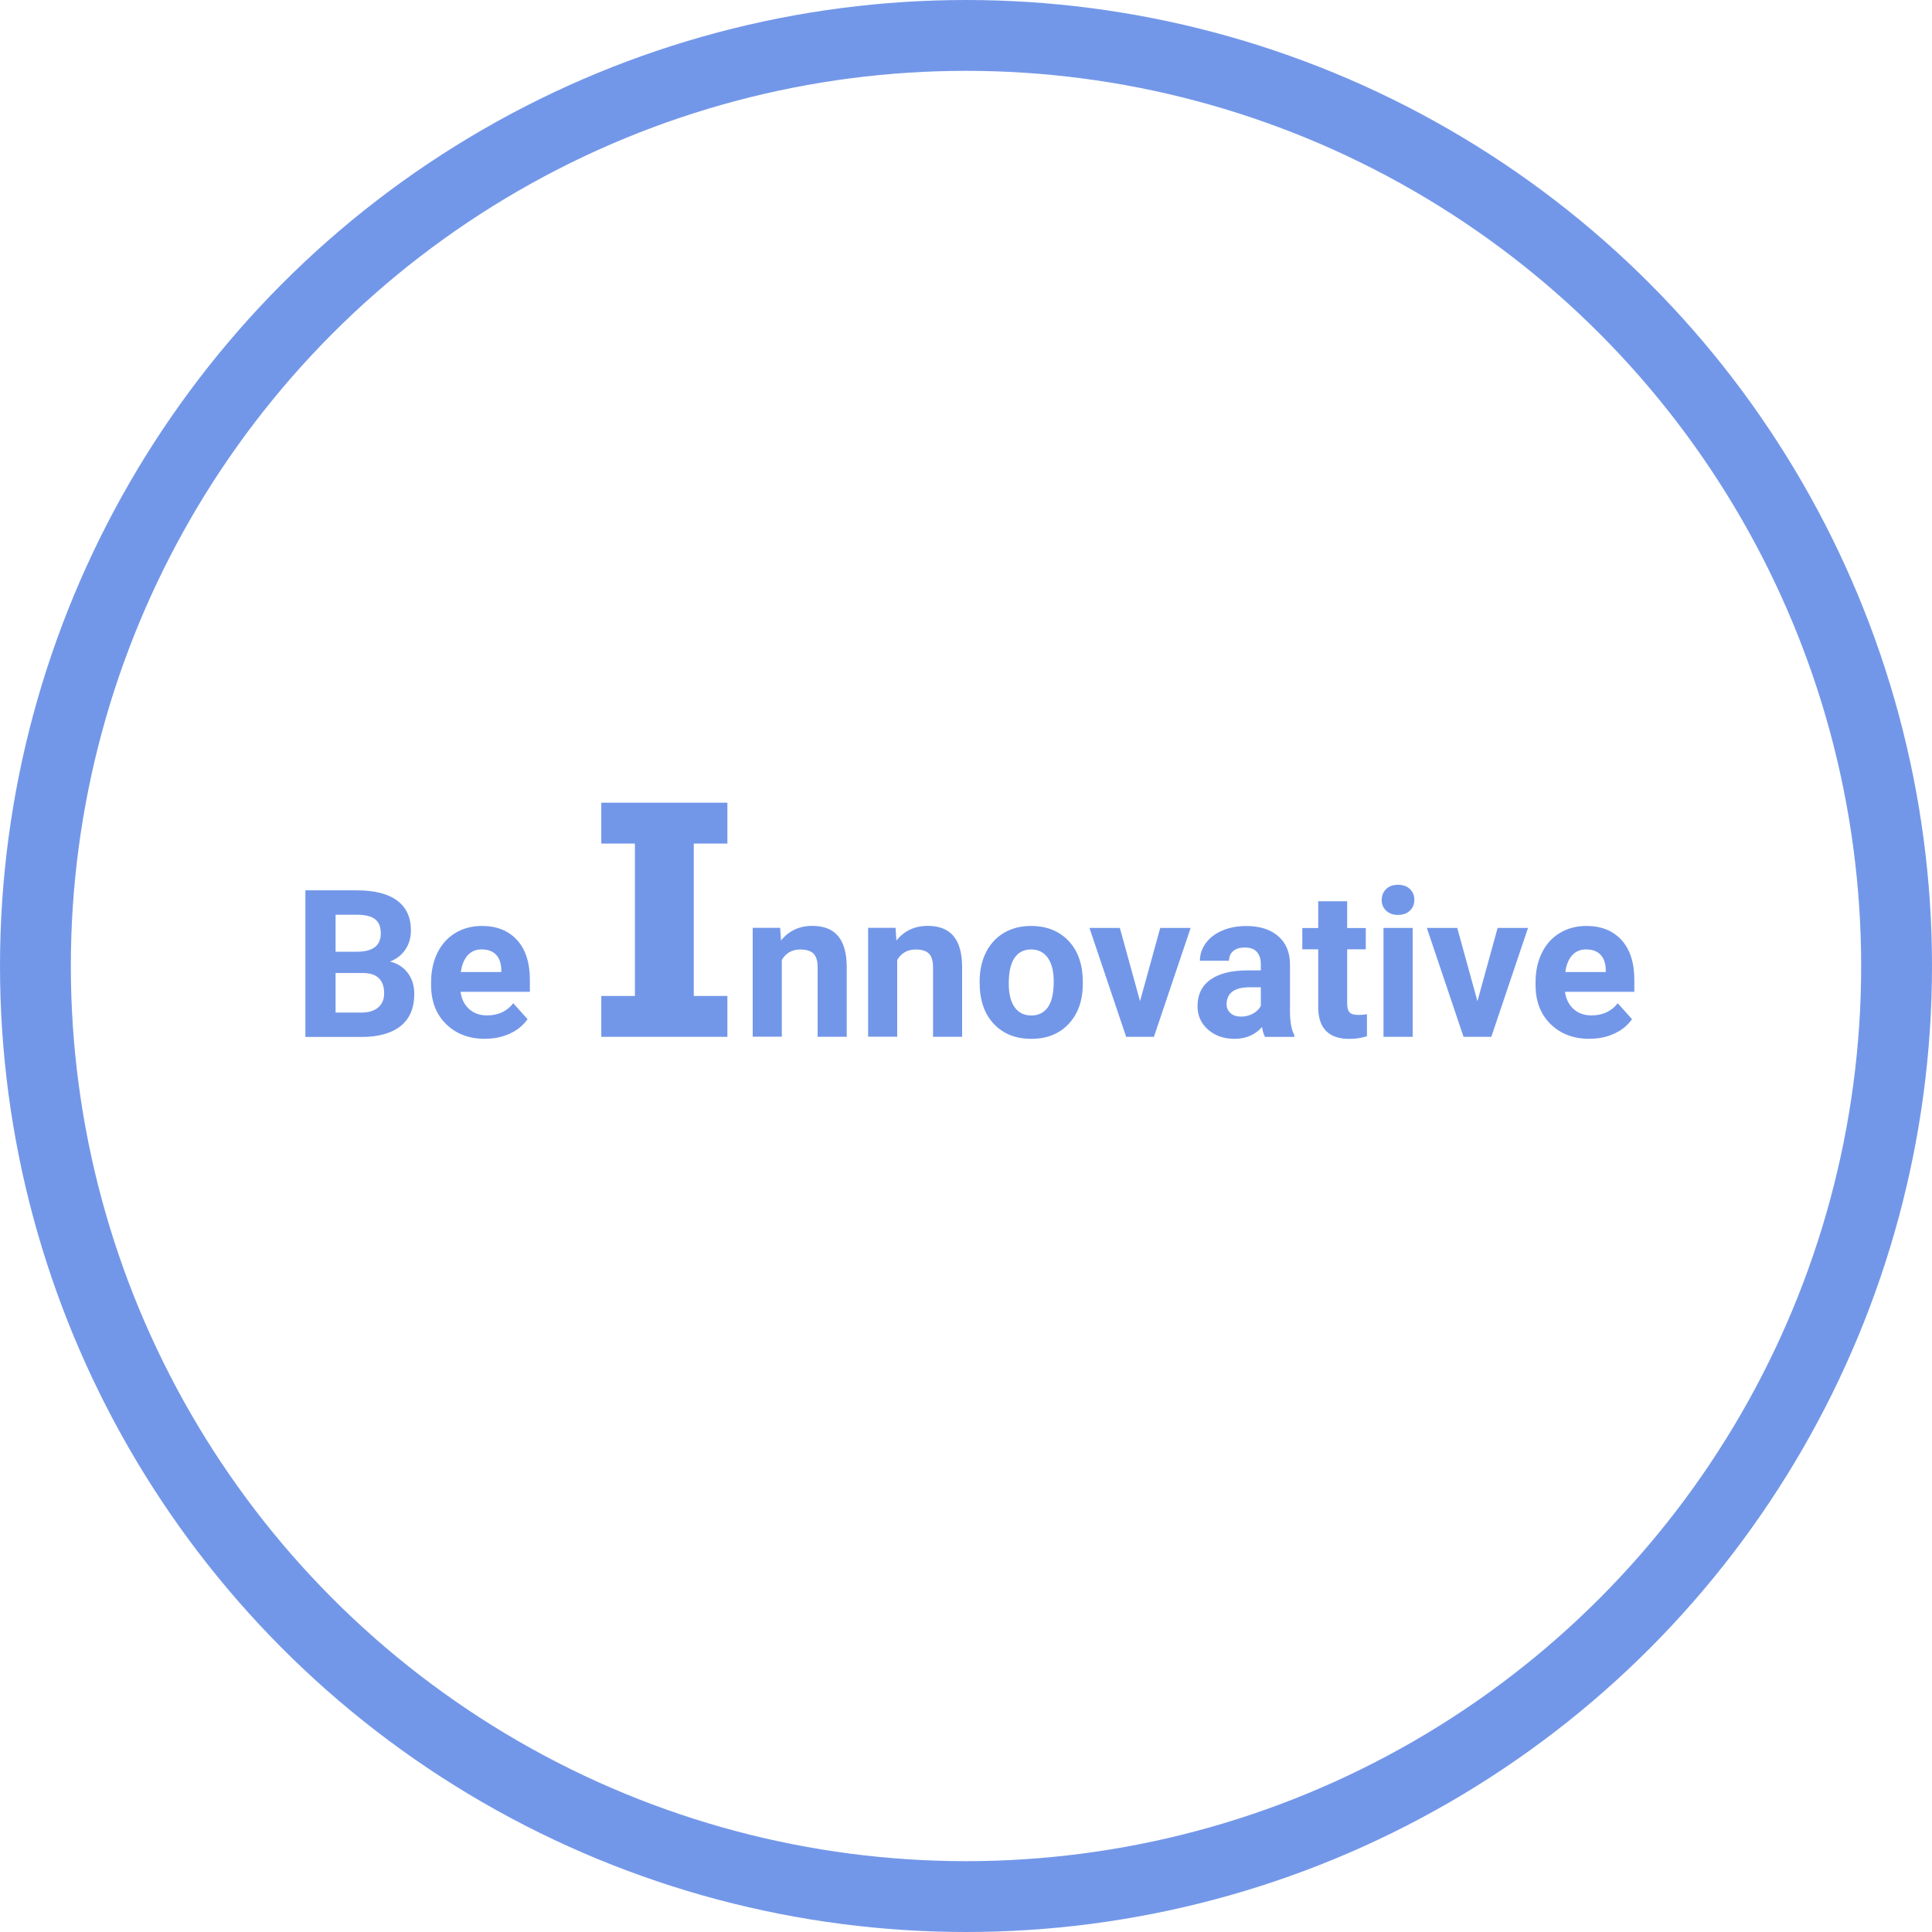
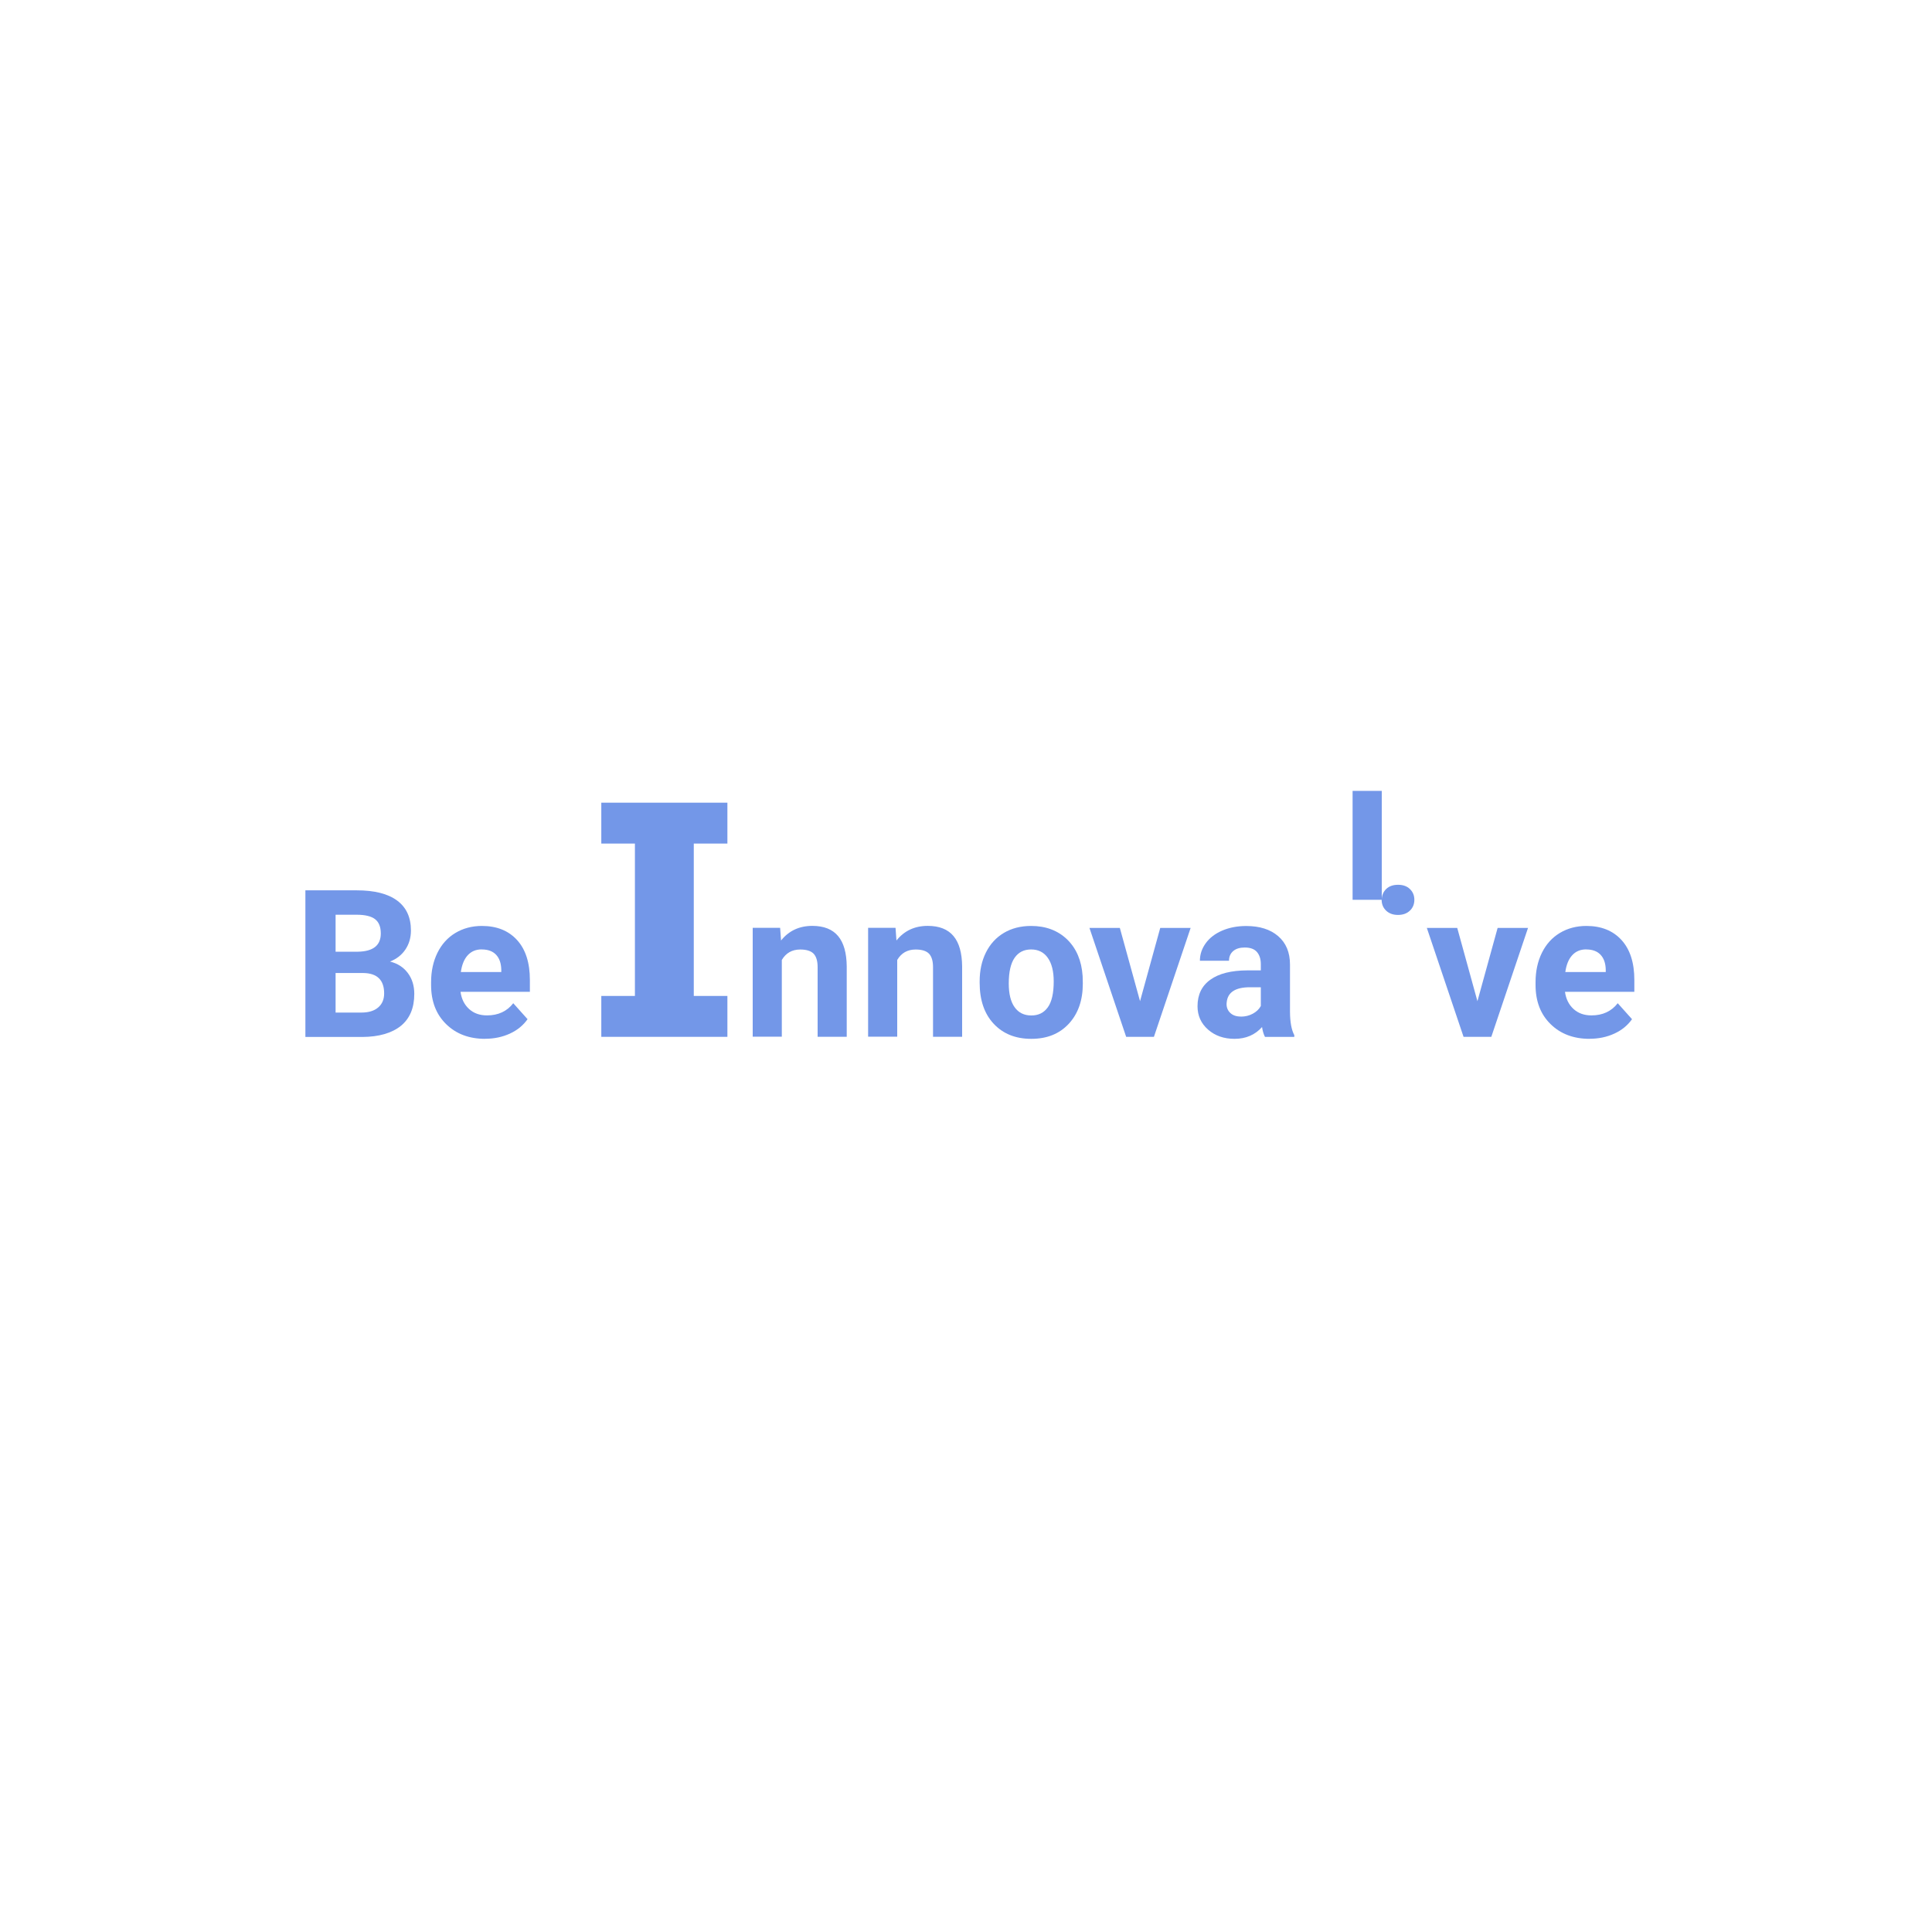
<svg xmlns="http://www.w3.org/2000/svg" viewBox="0 0 300 300">
-   <circle cx="150" cy="150" fill="none" r="150" />
-   <circle cx="150" cy="150" fill="none" r="144.5" stroke="#7397e8" stroke-width="11" />
  <g fill="#7397e8">
    <path d="m47.42 161v-22.75h7.97c2.76 0 4.85.53 6.28 1.59s2.14 2.61 2.14 4.65c0 1.12-.29 2.1-.86 2.95s-1.37 1.47-2.39 1.87c1.17.29 2.09.88 2.76 1.77s1.01 1.97 1.01 3.25c0 2.19-.7 3.84-2.09 4.97-1.4 1.12-3.39 1.7-5.97 1.72h-8.84zm4.69-13.22h3.47c2.36-.04 3.55-.98 3.55-2.83 0-1.03-.3-1.77-.9-2.23-.6-.45-1.54-.68-2.84-.68h-3.28v5.73zm0 3.31v6.14h4.02c1.1 0 1.97-.26 2.59-.79s.93-1.25.93-2.18c0-2.08-1.08-3.14-3.23-3.17h-4.3z" />
    <path d="m75.33 161.31c-2.48 0-4.5-.76-6.05-2.28-1.56-1.52-2.34-3.55-2.34-6.08v-.44c0-1.7.33-3.22.98-4.55.66-1.34 1.59-2.37 2.79-3.09s2.58-1.09 4.12-1.09c2.31 0 4.13.73 5.46 2.19s1.99 3.53 1.99 6.2v1.84h-10.77c.15 1.1.59 1.99 1.32 2.66s1.66 1 2.79 1c1.74 0 3.1-.63 4.08-1.89l2.22 2.48c-.68.96-1.59 1.71-2.75 2.24s-2.44.8-3.84.8zm-.52-13.89c-.9 0-1.62.3-2.18.91s-.91 1.48-1.07 2.61h6.28v-.36c-.02-1-.29-1.78-.81-2.33s-1.26-.82-2.22-.82z" />
    <path d="m112.95 161h-19.58v-6.35h5.22v-23.66h-5.22v-6.35h19.58v6.35h-5.22v23.66h5.22z" />
    <path d="m121.14 144.09.14 1.95c1.21-1.51 2.83-2.27 4.86-2.27 1.79 0 3.12.53 4 1.58s1.32 2.62 1.34 4.72v10.92h-4.52v-10.81c0-.96-.21-1.65-.62-2.09-.42-.43-1.11-.65-2.08-.65-1.27 0-2.22.54-2.86 1.62v11.92h-4.52v-16.91h4.25z" />
    <path d="m139.06 144.09.14 1.95c1.21-1.51 2.83-2.27 4.86-2.27 1.79 0 3.12.53 4 1.58s1.32 2.62 1.34 4.72v10.92h-4.52v-10.81c0-.96-.21-1.65-.62-2.09-.42-.43-1.11-.65-2.08-.65-1.27 0-2.22.54-2.86 1.62v11.92h-4.52v-16.91h4.25z" />
    <path d="m152.12 152.39c0-1.68.32-3.17.97-4.48s1.58-2.33 2.79-3.05 2.62-1.08 4.23-1.08c2.28 0 4.14.7 5.59 2.09 1.44 1.4 2.25 3.29 2.41 5.69l.03 1.16c0 2.59-.72 4.67-2.17 6.24s-3.39 2.35-5.83 2.35-4.38-.78-5.84-2.34-2.18-3.69-2.18-6.38zm4.52.32c0 1.61.3 2.84.91 3.69.6.85 1.47 1.28 2.59 1.28s1.95-.42 2.56-1.26.92-2.18.92-4.03c0-1.58-.31-2.8-.92-3.66-.61-.87-1.48-1.3-2.59-1.3s-1.96.43-2.56 1.29-.91 2.19-.91 4z" />
    <path d="m177.02 155.48 3.14-11.39h4.72l-5.7 16.91h-4.31l-5.7-16.91h4.72l3.14 11.39z" />
    <path d="m196.42 161c-.21-.41-.36-.91-.45-1.52-1.09 1.22-2.52 1.83-4.27 1.83-1.66 0-3.03-.48-4.12-1.44s-1.63-2.17-1.63-3.62c0-1.79.66-3.17 1.99-4.12 1.33-.96 3.25-1.44 5.76-1.45h2.08v-.97c0-.78-.2-1.41-.6-1.88s-1.03-.7-1.9-.7c-.76 0-1.36.18-1.79.55s-.65.87-.65 1.5h-4.52c0-.98.3-1.88.91-2.72.6-.83 1.46-1.49 2.56-1.96s2.34-.71 3.72-.71c2.08 0 3.74.52 4.96 1.57s1.84 2.52 1.84 4.41v7.33c.01 1.6.23 2.82.67 3.64v.27h-4.56zm-3.73-3.14c.67 0 1.28-.15 1.84-.45s.98-.7 1.25-1.2v-2.91h-1.69c-2.26 0-3.46.78-3.61 2.34l-.02.27c0 .56.2 1.03.59 1.39.4.37.94.55 1.62.55z" />
-     <path d="m209.19 139.94v4.16h2.89v3.31h-2.89v8.44c0 .62.12 1.07.36 1.34s.7.41 1.38.41c.5 0 .94-.04 1.33-.11v3.42c-.89.27-1.8.41-2.73.41-3.17 0-4.78-1.6-4.84-4.8v-9.11h-2.47v-3.31h2.47v-4.16h4.52z" />
-     <path d="m214.56 139.72c0-.68.23-1.23.68-1.67s1.07-.66 1.85-.66 1.39.22 1.84.66c.46.44.69 1 .69 1.67s-.23 1.25-.7 1.69c-.46.44-1.08.66-1.84.66s-1.37-.22-1.84-.66c-.46-.44-.7-1-.7-1.69zm4.8 21.28h-4.53v-16.91h4.53z" />
+     <path d="m214.56 139.72c0-.68.23-1.23.68-1.67s1.07-.66 1.85-.66 1.39.22 1.84.66c.46.44.69 1 .69 1.67s-.23 1.25-.7 1.69c-.46.44-1.08.66-1.84.66s-1.37-.22-1.84-.66c-.46-.44-.7-1-.7-1.69zh-4.53v-16.91h4.53z" />
    <path d="m229.41 155.48 3.14-11.39h4.72l-5.7 16.91h-4.31l-5.7-16.91h4.72l3.14 11.39z" />
    <path d="m246.83 161.31c-2.48 0-4.5-.76-6.05-2.28-1.56-1.52-2.34-3.55-2.34-6.08v-.44c0-1.7.33-3.22.98-4.55.66-1.34 1.59-2.37 2.79-3.09s2.58-1.09 4.12-1.09c2.31 0 4.13.73 5.46 2.19s1.99 3.53 1.99 6.2v1.84h-10.77c.15 1.1.59 1.99 1.32 2.66s1.66 1 2.79 1c1.74 0 3.1-.63 4.08-1.89l2.22 2.48c-.68.96-1.59 1.71-2.75 2.24s-2.44.8-3.84.8zm-.52-13.89c-.9 0-1.62.3-2.18.91s-.91 1.48-1.07 2.61h6.28v-.36c-.02-1-.29-1.78-.81-2.33s-1.26-.82-2.22-.82z" />
  </g>
</svg>